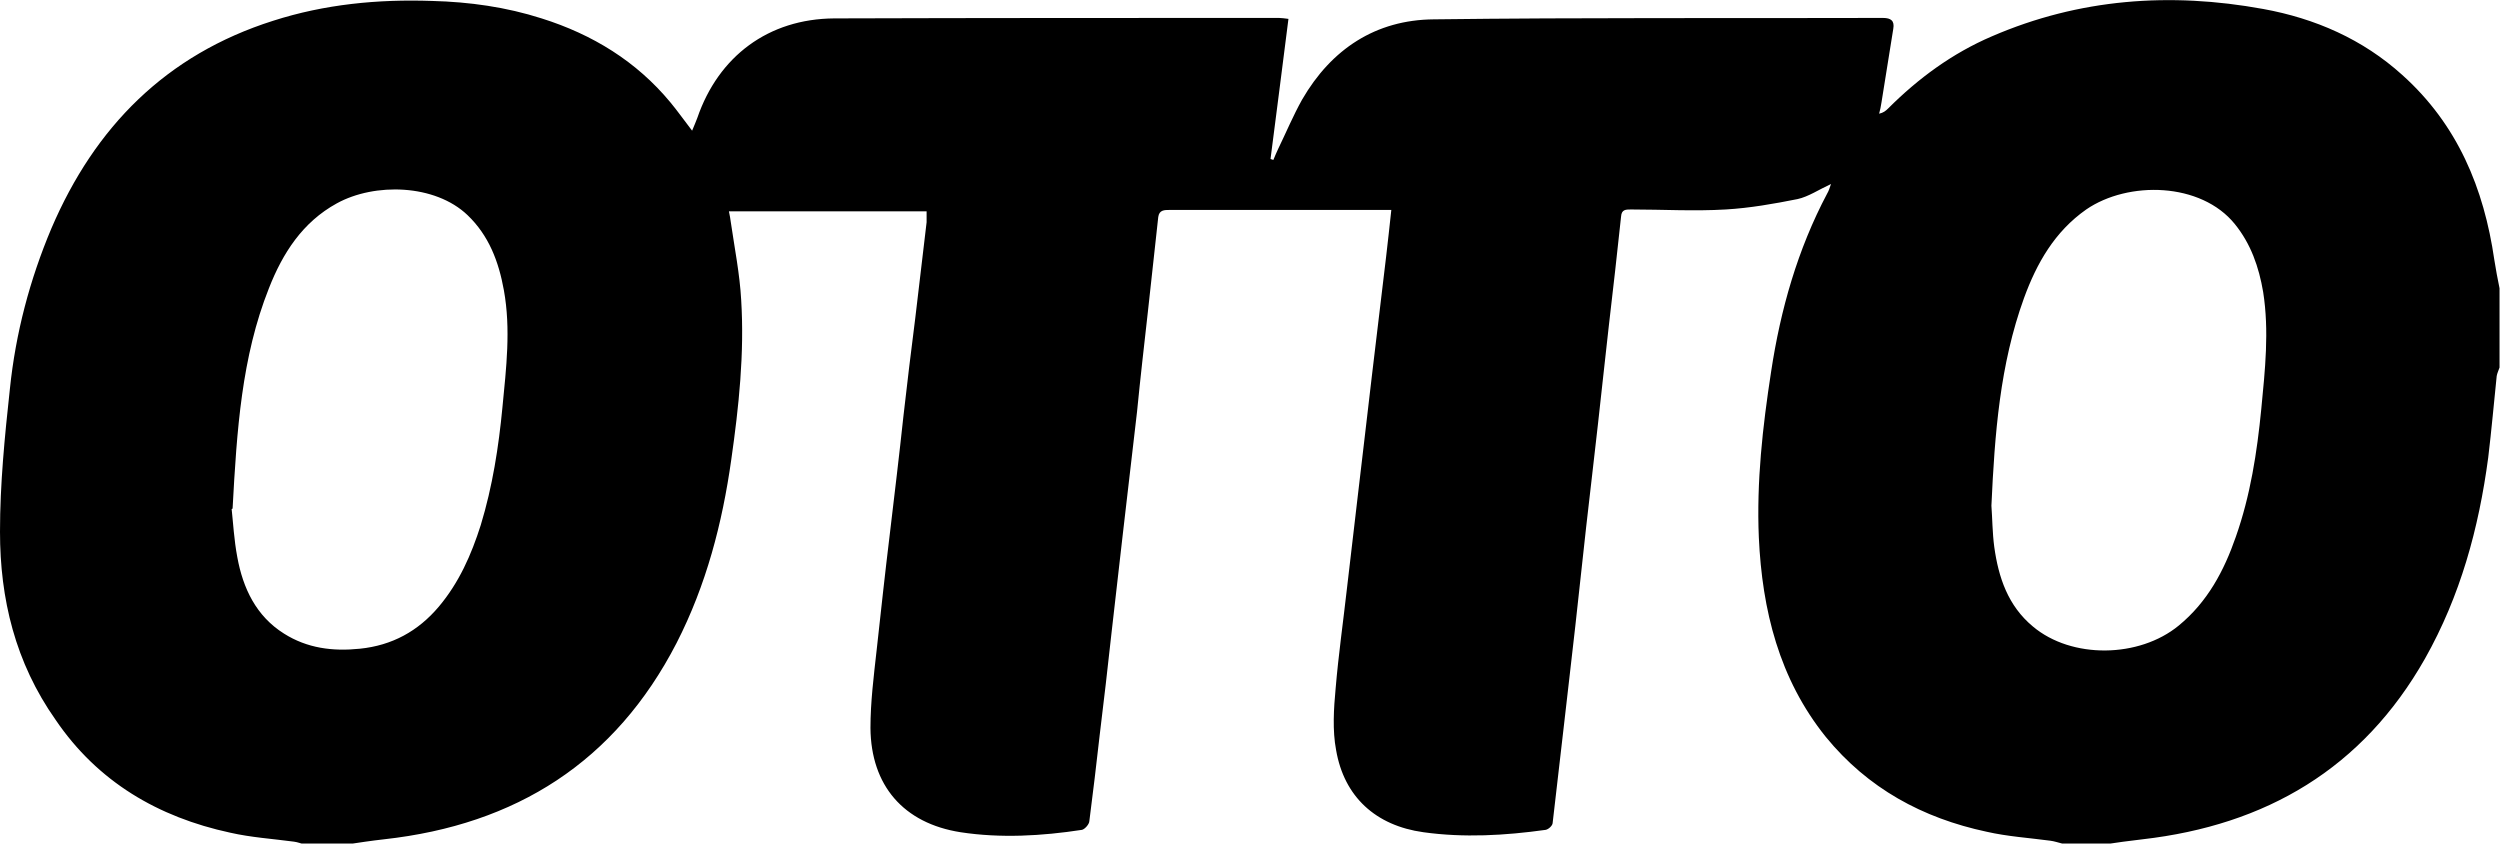
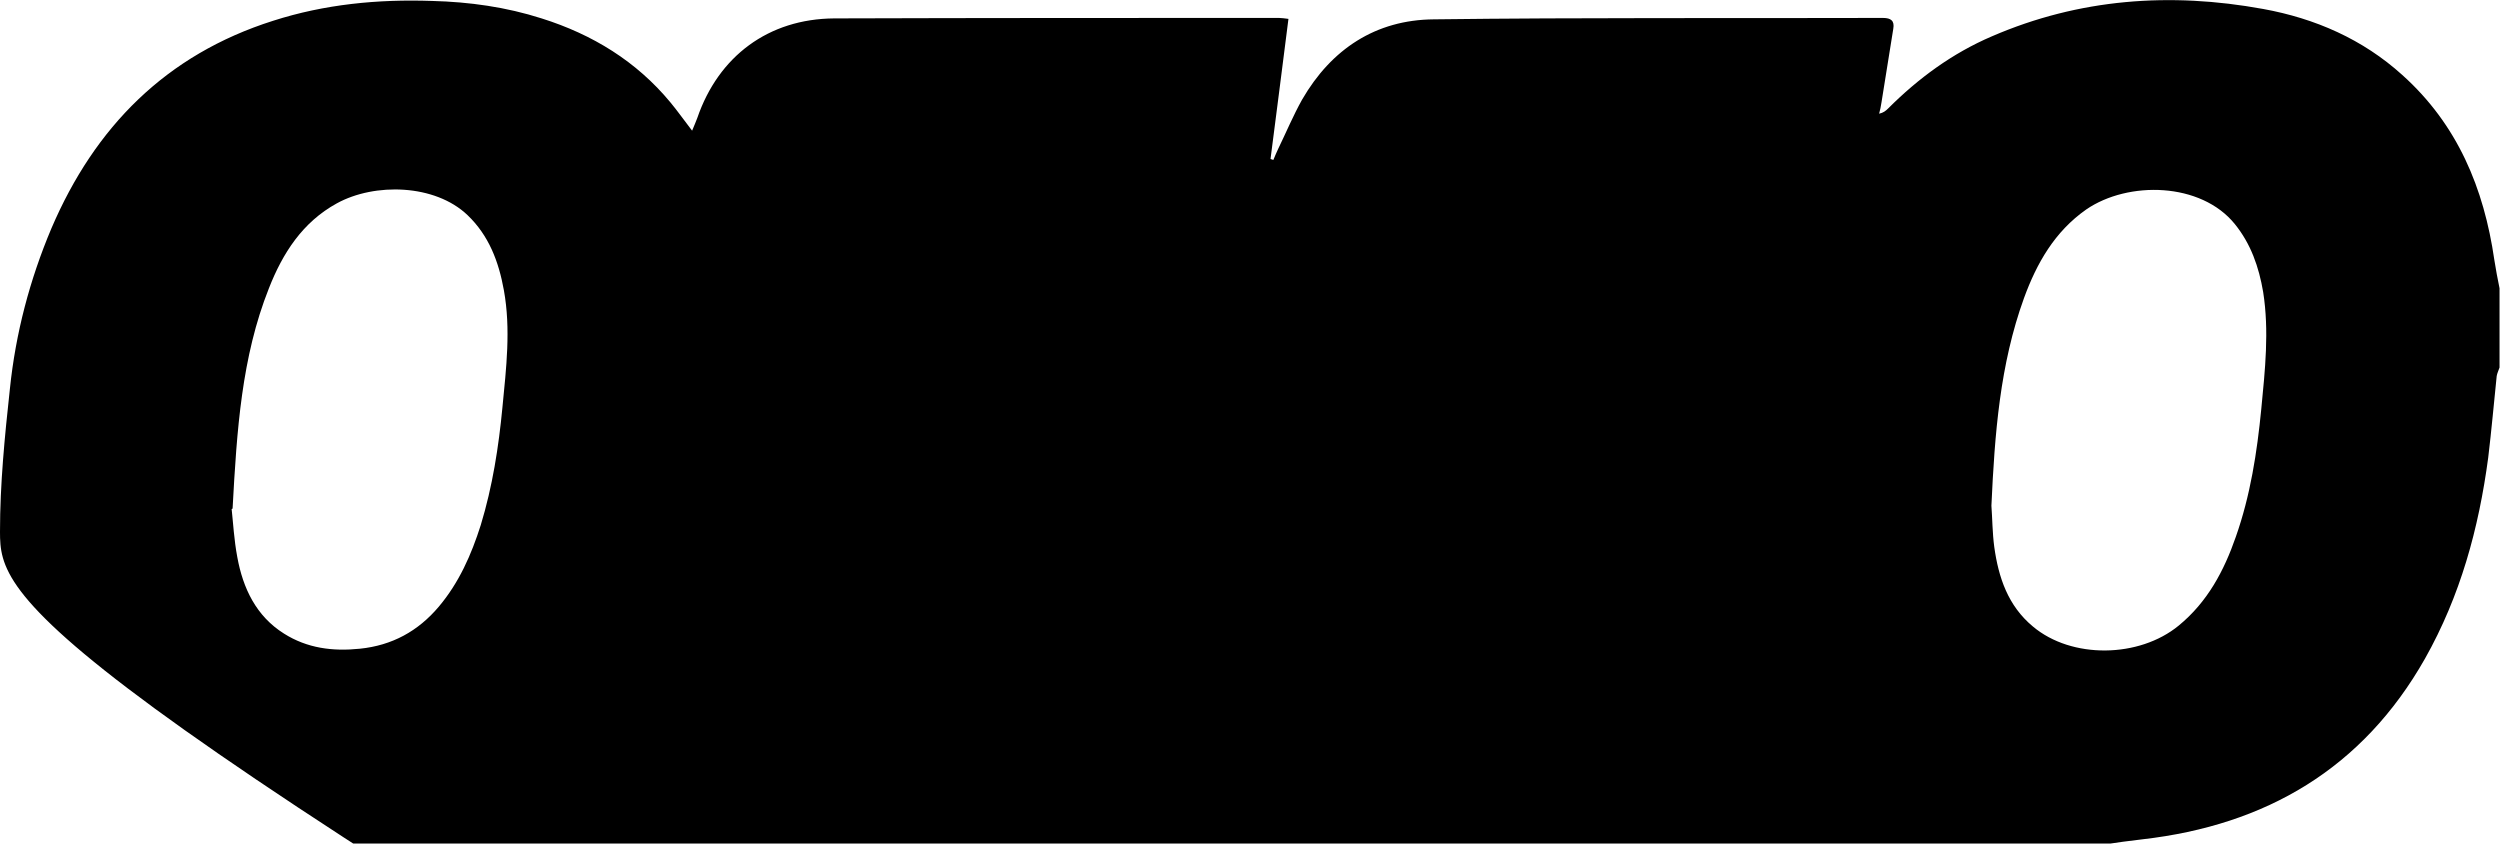
<svg xmlns="http://www.w3.org/2000/svg" id="Layer_1" data-name="Layer 1" viewBox="0 0 52.99 17.88">
-   <path d="M44.59,17.88h-.88c-.08-.02-.17-.05-.25-.06-.45-.06-.91-.09-1.35-.19-1.36-.29-2.52-.92-3.41-2.01-.99-1.23-1.35-2.69-1.42-4.23-.05-1.18.08-2.34.26-3.51.2-1.32.56-2.59,1.19-3.78.03-.05.05-.11.08-.2-.26.12-.48.27-.71.32-.5.1-1.01.19-1.52.22-.67.04-1.34,0-2.01,0-.11,0-.2,0-.21.15-.08.77-.17,1.54-.26,2.32-.08.69-.15,1.38-.23,2.08-.08.73-.17,1.46-.25,2.18-.08.7-.15,1.4-.23,2.1-.08.73-.17,1.46-.25,2.18-.08.66-.15,1.33-.23,1.99,0,.06-.09.14-.15.15-.86.12-1.73.17-2.59.05-1.01-.14-1.68-.75-1.85-1.74-.08-.42-.05-.88-.01-1.31.06-.71.16-1.41.24-2.12.08-.68.16-1.37.24-2.05.1-.82.19-1.64.29-2.47.1-.84.2-1.67.3-2.51.04-.32.07-.64.11-.99-.12,0-.2,0-.29,0-.72,0-1.44,0-2.16,0-.75,0-1.5,0-2.25,0-.11,0-.22,0-.24.15-.07.67-.15,1.34-.22,2.01-.08.71-.16,1.41-.23,2.12-.1.86-.2,1.72-.3,2.58-.08.7-.16,1.4-.24,2.1-.08.72-.16,1.44-.25,2.16-.07.61-.14,1.22-.22,1.83,0,.07-.1.18-.16.19-.85.13-1.72.18-2.57.05-1.21-.19-1.9-.99-1.91-2.21,0-.55.07-1.1.13-1.64.09-.82.18-1.65.28-2.47.1-.84.2-1.67.29-2.51.08-.69.16-1.38.25-2.07.08-.68.16-1.35.24-2.03,0-.08,0-.15,0-.23h-4.19c.02.09.03.16.04.23.08.55.19,1.1.22,1.65.07,1.13-.05,2.26-.21,3.38-.19,1.35-.53,2.66-1.16,3.89-1.3,2.52-3.4,3.85-6.2,4.16-.27.03-.53.07-.8.11h-.88c-.08-.02-.15-.05-.23-.06-.45-.06-.91-.09-1.35-.19-1.53-.33-2.81-1.08-3.7-2.39C.32,14.04,0,12.69,0,11.27c0-1.01.1-2.02.21-3.03.12-1.17.42-2.31.88-3.4C2.01,2.69,3.52,1.16,5.79.44,6.88.09,8.01-.02,9.16.02c.79.02,1.57.13,2.32.37,1.08.34,2.01.91,2.73,1.78.15.18.29.38.46.6.05-.12.08-.19.11-.27.45-1.31,1.51-2.1,2.9-2.11,3.14-.01,6.29-.01,9.43-.01.06,0,.11.01.2.02-.13,1-.25,1.99-.38,2.97l.06.02c.03-.08.07-.16.1-.23.17-.35.32-.71.51-1.05.62-1.07,1.56-1.69,2.79-1.7,3.17-.04,6.35-.02,9.52-.03.17,0,.25.06.22.23-.08.52-.17,1.04-.25,1.56-.01.08-.03.16-.05.24.09-.02.14-.06.19-.11.64-.64,1.36-1.17,2.2-1.53,1.85-.8,3.78-.94,5.75-.58,1.1.2,2.11.64,2.95,1.4,1.17,1.05,1.73,2.4,1.95,3.92.03.2.07.4.11.6v1.68c-.02.06-.05.12-.06.18-.06.58-.11,1.15-.18,1.73-.2,1.5-.59,2.93-1.34,4.26-1.32,2.33-3.37,3.53-5.99,3.83-.27.03-.55.07-.82.11ZM4.91,10.79c.03.27.05.65.12,1.02.12.66.4,1.25.99,1.62.49.31,1.03.38,1.61.32.68-.07,1.23-.37,1.67-.89.43-.51.69-1.1.89-1.73.25-.82.38-1.66.46-2.5.08-.83.18-1.65.03-2.48-.11-.61-.32-1.16-.77-1.59-.69-.66-1.97-.69-2.77-.25-.73.4-1.15,1.06-1.44,1.8-.58,1.46-.68,3.01-.77,4.67ZM42.21,10.72c.02.26.02.57.06.87.09.65.29,1.25.82,1.69.82.69,2.25.67,3.09-.02.61-.5.96-1.16,1.21-1.88.31-.88.45-1.79.54-2.71.08-.83.17-1.65.04-2.48-.09-.53-.26-1.02-.6-1.44-.72-.89-2.26-.92-3.15-.31-.67.47-1.05,1.14-1.32,1.88-.51,1.41-.62,2.87-.69,4.4Z" />
+   <path d="M44.59,17.88h-.88h-4.19c.02.09.03.16.04.23.08.55.19,1.1.22,1.65.07,1.13-.05,2.26-.21,3.38-.19,1.35-.53,2.66-1.16,3.89-1.3,2.52-3.4,3.85-6.2,4.16-.27.03-.53.07-.8.11h-.88c-.08-.02-.15-.05-.23-.06-.45-.06-.91-.09-1.35-.19-1.53-.33-2.81-1.08-3.7-2.39C.32,14.04,0,12.69,0,11.27c0-1.01.1-2.02.21-3.03.12-1.17.42-2.31.88-3.4C2.01,2.69,3.52,1.16,5.79.44,6.88.09,8.01-.02,9.16.02c.79.02,1.57.13,2.32.37,1.08.34,2.01.91,2.73,1.78.15.18.29.38.46.6.05-.12.08-.19.11-.27.45-1.31,1.51-2.1,2.9-2.11,3.14-.01,6.29-.01,9.43-.01.06,0,.11.01.2.02-.13,1-.25,1.99-.38,2.97l.06.02c.03-.08.07-.16.1-.23.17-.35.32-.71.51-1.05.62-1.07,1.56-1.69,2.79-1.7,3.17-.04,6.35-.02,9.52-.03.17,0,.25.06.22.23-.08.52-.17,1.04-.25,1.56-.01.08-.03.16-.05.24.09-.02.14-.06.19-.11.64-.64,1.36-1.17,2.2-1.53,1.85-.8,3.78-.94,5.75-.58,1.1.2,2.11.64,2.95,1.4,1.17,1.05,1.73,2.4,1.95,3.92.03.2.07.4.11.6v1.68c-.02.06-.05.12-.06.18-.06.58-.11,1.15-.18,1.73-.2,1.5-.59,2.93-1.34,4.26-1.32,2.33-3.37,3.53-5.99,3.83-.27.03-.55.07-.82.11ZM4.91,10.79c.03.27.05.65.12,1.02.12.66.4,1.25.99,1.62.49.31,1.03.38,1.61.32.68-.07,1.23-.37,1.67-.89.43-.51.69-1.1.89-1.73.25-.82.38-1.66.46-2.5.08-.83.18-1.65.03-2.48-.11-.61-.32-1.16-.77-1.59-.69-.66-1.97-.69-2.77-.25-.73.4-1.15,1.06-1.44,1.8-.58,1.46-.68,3.01-.77,4.67ZM42.21,10.72c.02.26.02.57.06.87.09.65.29,1.25.82,1.69.82.69,2.25.67,3.09-.02.61-.5.96-1.16,1.21-1.88.31-.88.45-1.79.54-2.71.08-.83.17-1.65.04-2.48-.09-.53-.26-1.02-.6-1.44-.72-.89-2.26-.92-3.15-.31-.67.47-1.05,1.14-1.32,1.88-.51,1.41-.62,2.87-.69,4.4Z" />
</svg>